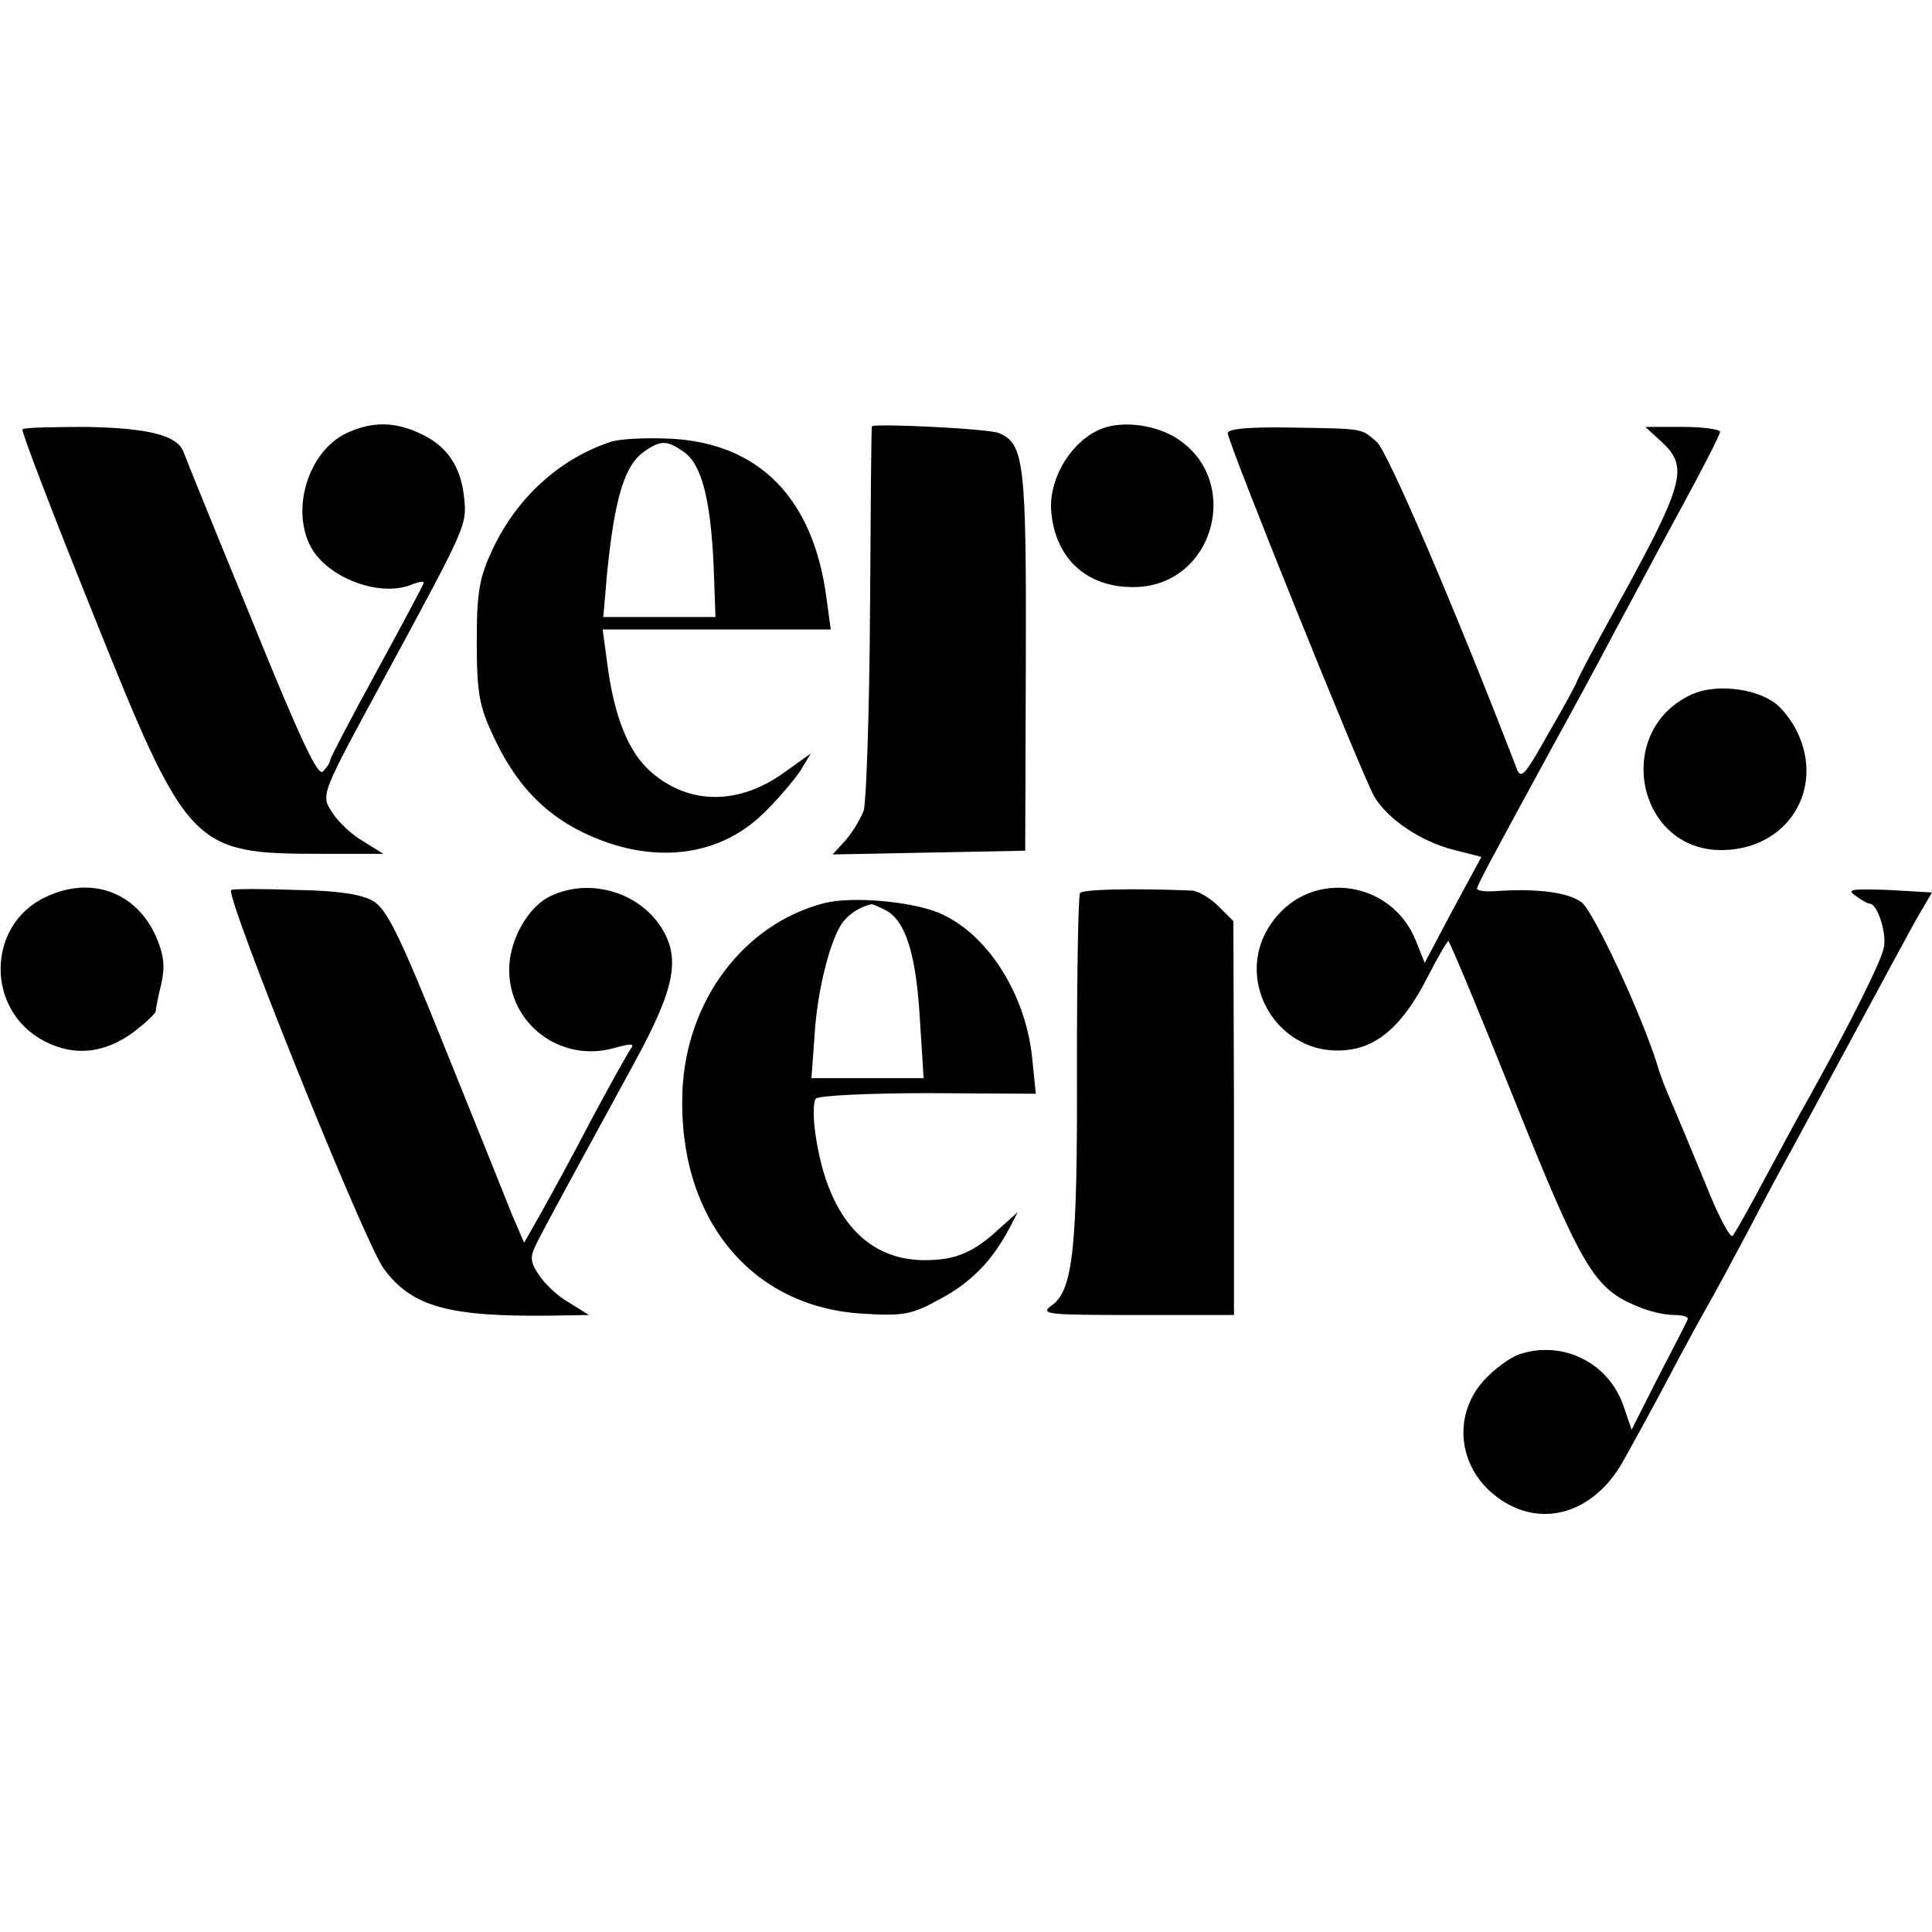
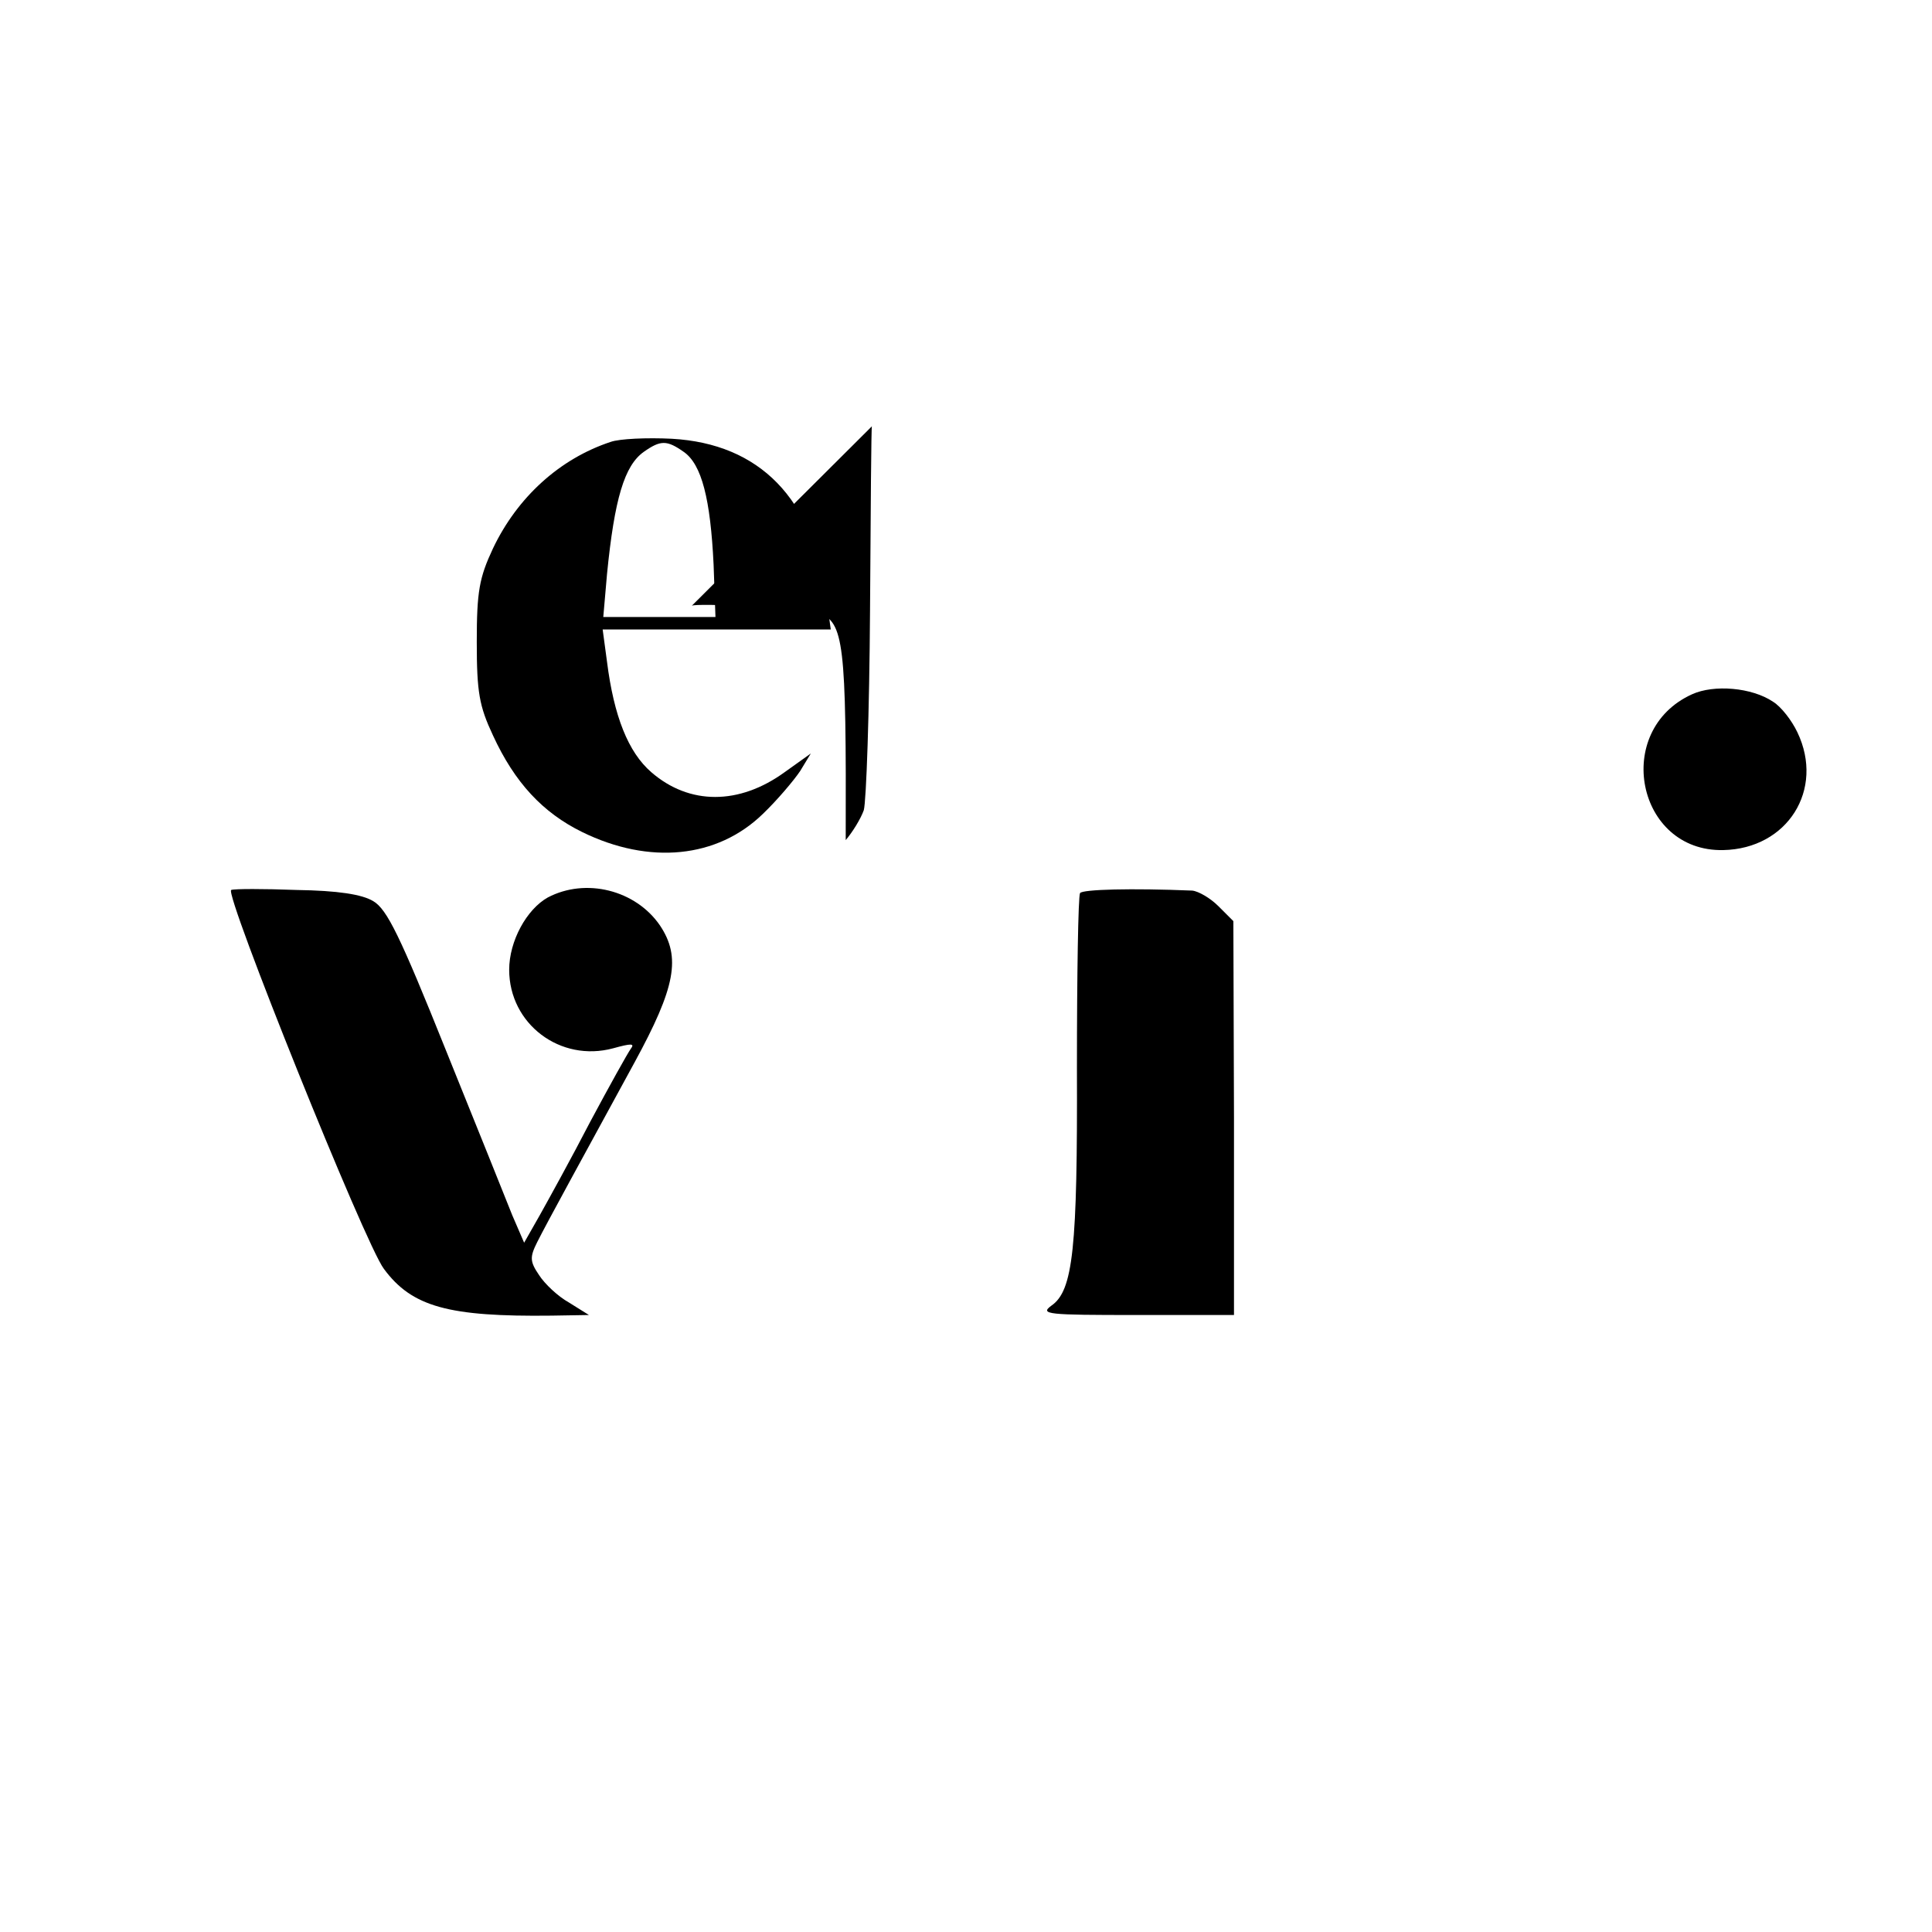
<svg xmlns="http://www.w3.org/2000/svg" version="1.0" width="310pt" height="310pt" viewBox="0 0 310 310" preserveAspectRatio="xMidYMid meet">
  <g transform="translate(0,310) scale(0.1,-0.1)" fill="#000000" stroke="none">
-     <path d="M36 2411 c-2 -3 49 -136 113 -295 152 -379 159 -386 367 -386 l99 0 -32 20 c-18 10 -40 31 -49 45 -20 30 -21 26 84 220 129 238 131 242 127 284 -5 52 -27 85 -70 105 -42 20 -78 20 -119 1 -61 -29 -90 -122 -57 -183 26 -48 107 -80 159 -61 12 5 22 7 22 4 0 -2 -34 -66 -75 -141 -41 -75 -75 -140 -75 -143 0 -4 -5 -12 -12 -19 -8 -8 -36 51 -115 246 -58 141 -107 262 -109 268 -11 26 -57 37 -154 39 -56 0 -103 -1 -104 -4z" />
-     <path d="M1399 2416 c-1 0 -2 -134 -3 -296 -1 -162 -6 -306 -10 -320 -5 -14 -18 -35 -29 -48 l-21 -23 155 3 154 3 1 305 c1 319 -3 348 -43 365 -14 7 -199 16 -204 11z" />
-     <path d="M1770 2413 c-50 -18 -89 -82 -83 -136 7 -73 56 -118 128 -119 136 -3 183 180 64 244 -33 17 -78 22 -109 11z" />
-     <path d="M1970 2405 c0 -15 216 -550 235 -583 22 -37 76 -73 129 -86 l43 -11 -46 -85 -45 -85 -14 35 c-38 97 -166 116 -228 34 -72 -93 7 -226 123 -208 48 7 87 44 124 117 16 31 31 57 33 57 2 0 50 -115 106 -255 108 -269 128 -303 197 -331 18 -8 44 -14 59 -14 14 0 24 -3 22 -7 -2 -5 -23 -46 -47 -92 l-43 -85 -13 38 c-24 70 -98 106 -167 83 -15 -5 -41 -24 -58 -43 -52 -59 -39 -146 29 -191 67 -45 148 -20 194 60 13 23 46 83 72 132 26 50 56 104 65 120 10 17 39 71 65 120 26 50 60 113 75 140 15 28 60 111 100 185 40 74 83 154 96 177 l24 41 -70 4 c-58 2 -68 1 -53 -9 9 -7 20 -13 23 -13 12 0 27 -45 23 -69 -3 -21 -54 -123 -122 -245 -10 -17 -39 -71 -66 -121 -26 -49 -51 -94 -55 -98 -4 -4 -24 34 -44 85 -21 51 -45 108 -53 127 -8 18 -19 45 -23 60 -26 84 -103 248 -122 263 -21 16 -71 23 -140 18 -16 -1 -28 1 -28 4 0 5 17 37 120 226 32 58 77 141 100 185 24 44 71 133 106 197 35 64 64 121 64 125 0 4 -27 8 -60 8 l-60 0 25 -23 c46 -42 39 -66 -79 -280 -31 -56 -56 -104 -56 -106 0 -2 -20 -39 -45 -82 -41 -73 -45 -76 -53 -53 -98 254 -205 504 -223 520 -26 22 -17 21 -141 23 -64 1 -98 -2 -98 -9z" />
+     <path d="M1399 2416 c-1 0 -2 -134 -3 -296 -1 -162 -6 -306 -10 -320 -5 -14 -18 -35 -29 -48 c1 319 -3 348 -43 365 -14 7 -199 16 -204 11z" />
    <path d="M980 2391 c-82 -27 -150 -89 -189 -171 -22 -47 -26 -69 -26 -150 0 -81 4 -103 26 -150 35 -76 80 -124 143 -155 108 -53 217 -42 290 29 23 22 50 54 60 69 l17 28 -42 -30 c-73 -53 -153 -53 -214 0 -37 32 -60 90 -71 177 l-7 52 183 0 183 0 -7 51 c-21 159 -107 247 -248 255 -40 2 -84 0 -98 -5z m117 -16 c29 -20 43 -76 48 -181 l3 -84 -90 0 -90 0 6 69 c12 121 28 174 59 196 27 19 37 19 64 0z" />
    <path d="M2715 1986 c-128 -58 -89 -253 50 -250 103 2 163 97 119 189 -9 19 -26 41 -39 49 -34 23 -95 28 -130 12z" />
-     <path d="M74 1661 c-96 -44 -98 -183 -2 -232 48 -25 98 -19 145 17 18 14 33 28 33 32 0 4 4 24 9 44 6 28 4 46 -9 76 -32 71 -104 97 -176 63z" />
    <path d="M371 1672 c-12 -4 215 -569 245 -608 45 -61 104 -77 269 -75 l60 1 -32 20 c-18 10 -39 30 -48 44 -15 22 -15 29 -3 53 16 32 76 141 156 288 66 121 75 169 41 220 -39 57 -119 77 -180 45 -34 -19 -62 -70 -62 -116 0 -87 82 -149 167 -126 29 8 35 8 28 -1 -5 -7 -34 -59 -65 -117 -30 -58 -67 -125 -81 -150 l-25 -44 -19 44 c-10 25 -58 145 -107 266 -73 182 -94 225 -116 238 -18 11 -57 17 -123 18 -53 2 -100 2 -105 0z" />
    <path d="M1733 1667 c-3 -5 -5 -131 -5 -280 1 -290 -6 -358 -41 -382 -19 -14 -6 -15 136 -15 l157 0 0 316 -1 316 -24 24 c-13 13 -32 24 -42 25 -97 4 -176 2 -180 -4z" />
-     <path d="M1323 1651 c-129 -33 -222 -156 -228 -302 -8 -203 110 -348 292 -357 63 -4 77 -1 122 24 49 26 84 62 111 114 l13 25 -29 -26 c-42 -39 -71 -51 -120 -51 -98 0 -160 75 -177 213 -2 20 -2 41 2 46 3 5 84 9 180 9 l173 -1 -6 59 c-11 103 -73 199 -149 231 -45 19 -140 27 -184 16z m99 -12 c31 -17 48 -70 54 -174 l6 -95 -90 0 -90 0 5 68 c4 73 26 158 46 183 10 13 27 24 45 28 2 1 12 -4 24 -10z" />
  </g>
</svg>